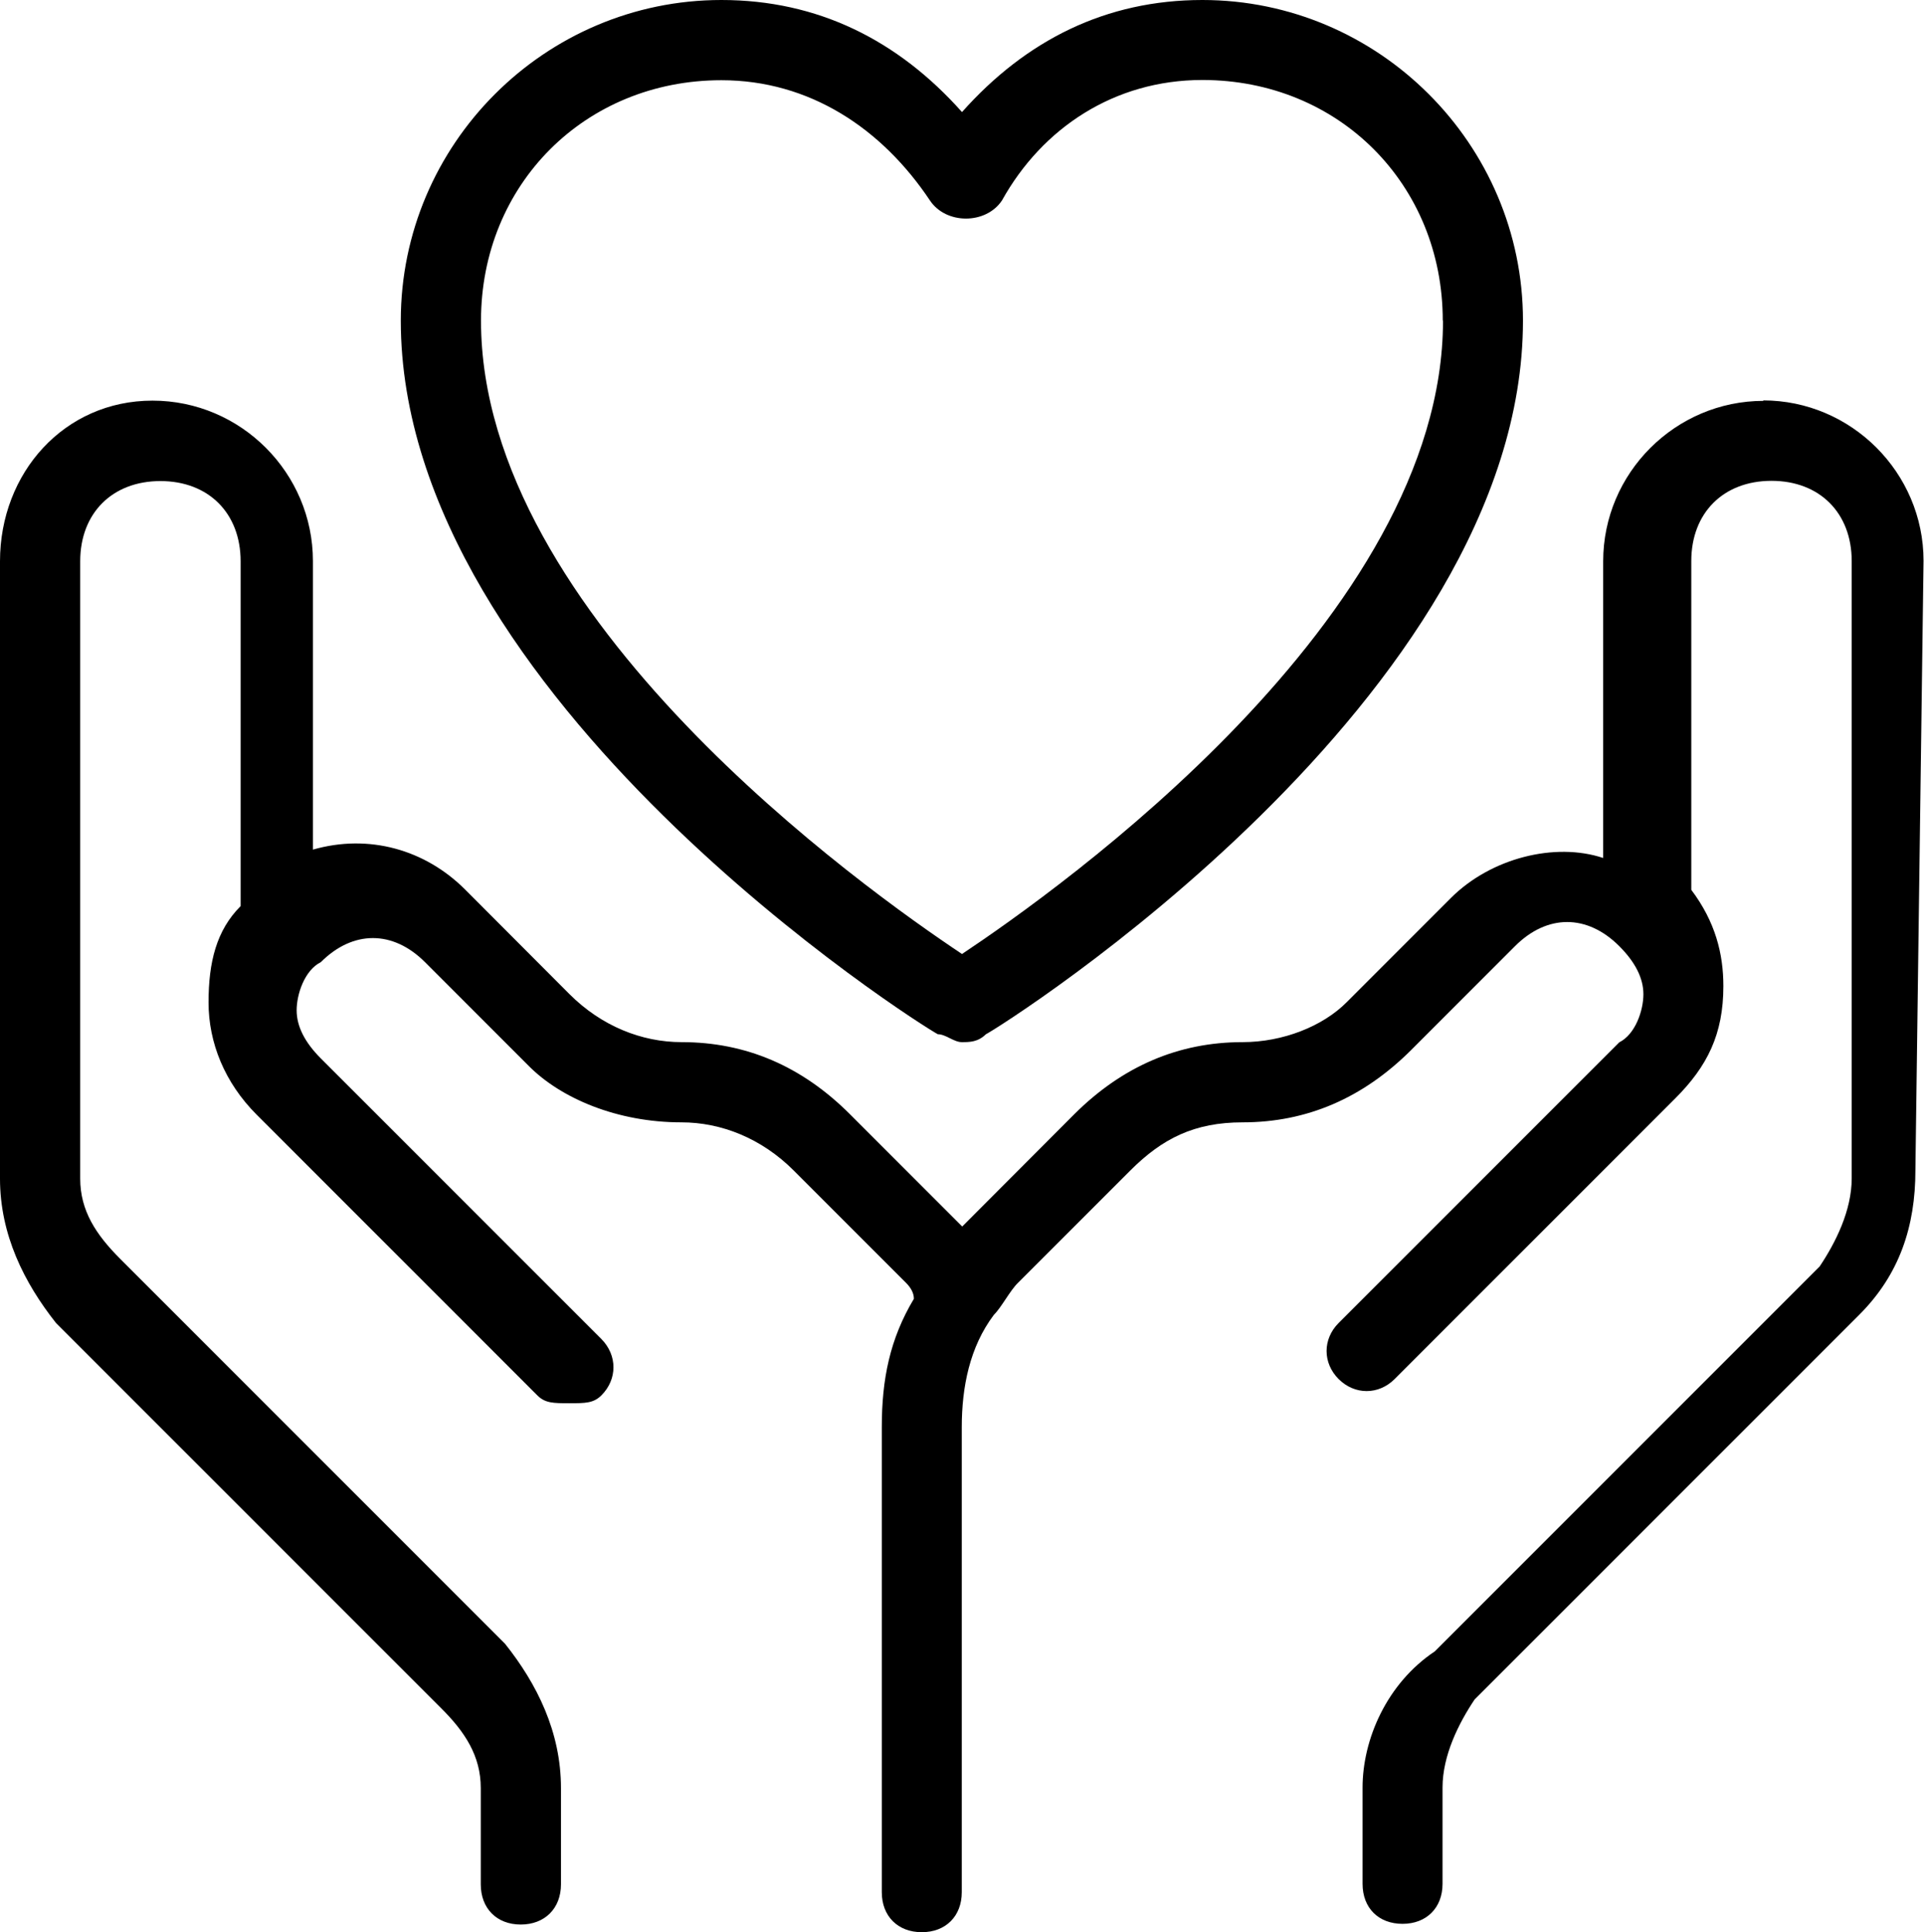
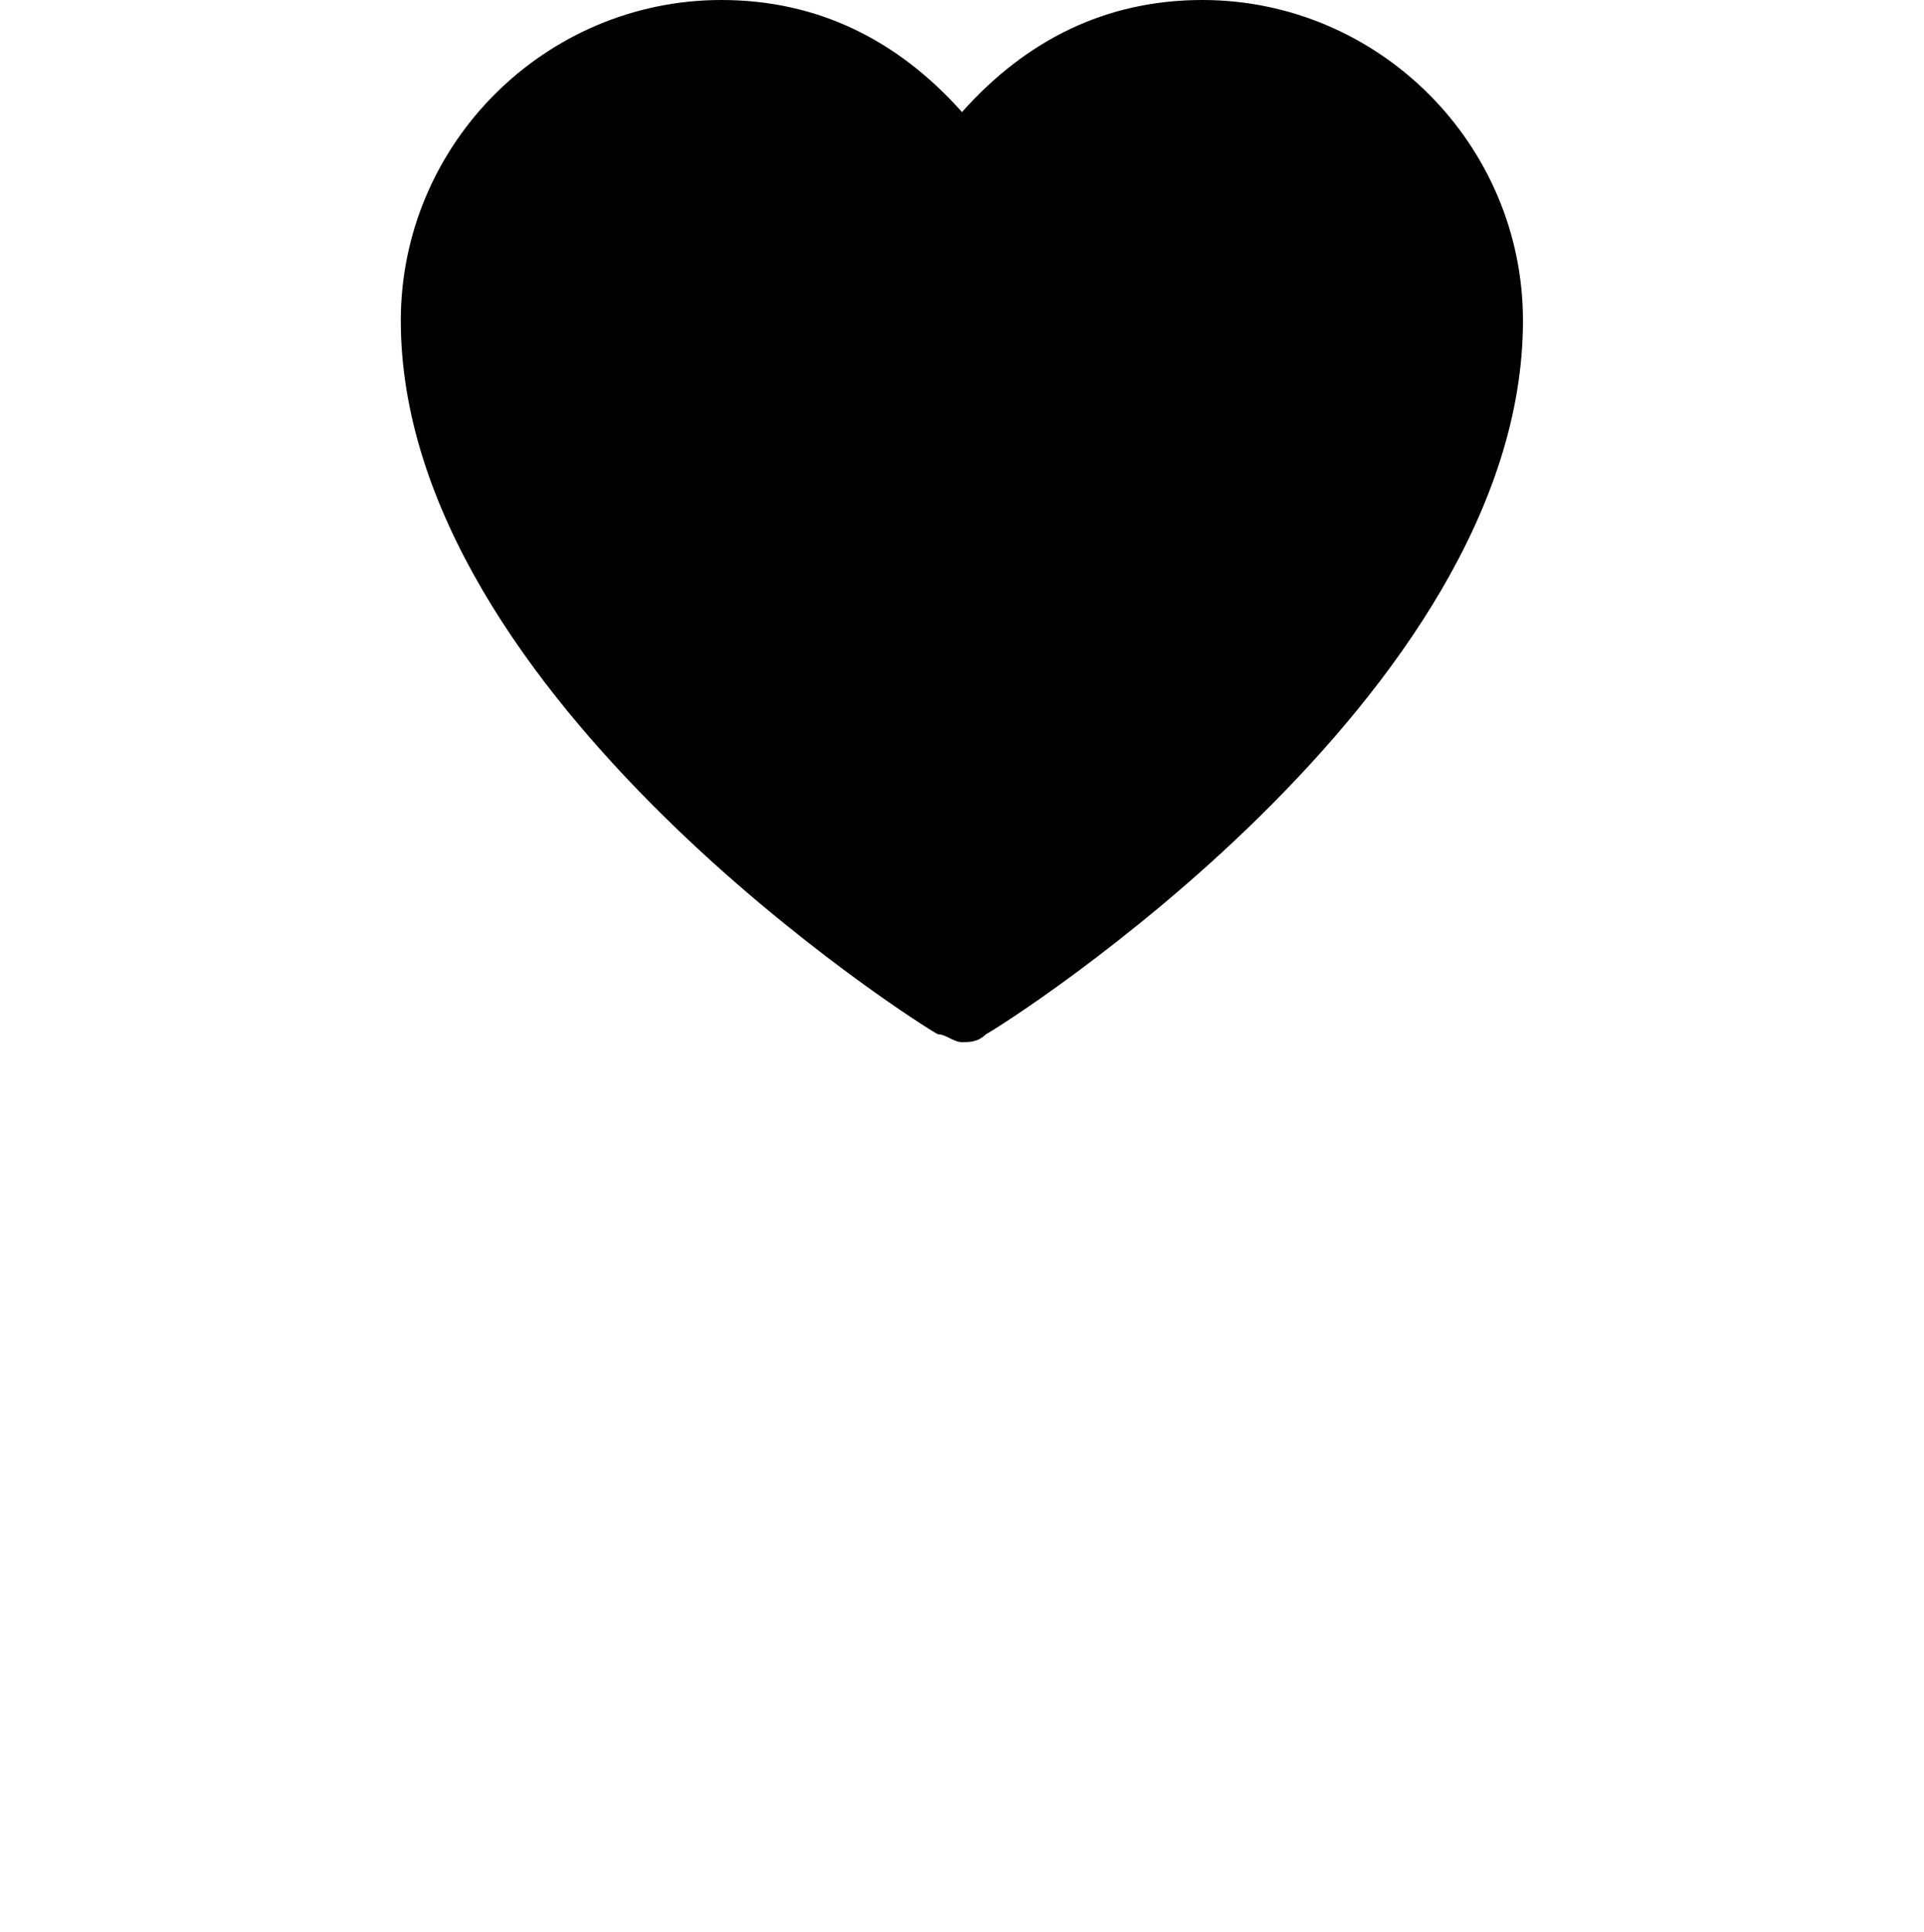
<svg xmlns="http://www.w3.org/2000/svg" id="b" viewBox="0 0 82.76 83.1">
  <g id="c">
-     <path d="M62.07,13.79c0,12.76-16.55,24.48-20.69,27.24-4.14-2.76-20.69-14.48-20.69-27.24,0-5.86,4.48-10.34,10.34-10.34,3.79,0,6.9,2.07,8.97,5.17.69,1.04,2.41,1.04,3.1,0,1.73-3.11,4.83-5.18,8.62-5.18,5.86,0,10.34,4.48,10.34,10.35ZM41.38,4.82c-2.76-3.1-6.21-4.82-10.35-4.82-7.59,0-13.79,6.2-13.79,13.79,0,16.21,22.41,30.34,23.1,30.69.34,0,.69.34,1.03.34s.69,0,1.04-.34c.69-.35,23.1-14.48,23.1-30.69,0-7.59-6.21-13.79-13.79-13.79-4.14,0-7.58,1.72-10.34,4.82h0Z" />
-     <path d="M75.86,17.24c-3.79,0-6.9,3.1-6.9,6.9v12.76c-2.07-.69-4.83,0-6.55,1.72l-4.48,4.48c-1.03,1.04-2.75,1.72-4.48,1.72-2.76,0-5.17,1.04-7.24,3.1l-4.82,4.83-4.83-4.83c-2.07-2.07-4.48-3.1-7.24-3.1-1.72,0-3.45-.69-4.83-2.07l-4.48-4.49c-1.72-1.72-4.14-2.41-6.55-1.72v-12.41c0-3.79-3.1-6.9-6.9-6.9S0,20.34,0,24.14v26.55c0,2.41,1.04,4.48,2.41,6.21l16.55,16.55c1.04,1.03,1.72,2.07,1.72,3.45v4.14c0,1.04.69,1.73,1.72,1.73s1.73-.69,1.73-1.73v-4.14c0-2.41-1.03-4.48-2.41-6.21L5.17,54.14c-1.04-1.04-1.72-2.07-1.72-3.45v-26.55c0-2.07,1.38-3.45,3.45-3.45s3.45,1.38,3.45,3.45v14.83c-1.04,1.04-1.38,2.41-1.38,4.14s.69,3.45,2.07,4.83l12.07,12.07c.34.34.69.34,1.38.34s1.04,0,1.38-.34c.69-.69.69-1.72,0-2.42l-12.07-12.07c-.69-.69-1.04-1.38-1.04-2.07s.34-1.72,1.04-2.07c1.38-1.38,3.1-1.38,4.48,0l4.48,4.48c1.38,1.38,3.79,2.41,6.55,2.41,1.72,0,3.45.69,4.83,2.07l4.83,4.83q.34.34.34.69c-1.03,1.72-1.38,3.45-1.38,5.52v20c0,1.03.69,1.72,1.72,1.72s1.72-.69,1.72-1.72v-20c0-1.72.34-3.45,1.38-4.83.34-.34.69-1.04,1.04-1.38l4.83-4.83c1.38-1.38,2.76-2.07,4.83-2.07,2.76,0,5.17-1.04,7.24-3.1l4.48-4.48c1.38-1.38,3.1-1.38,4.48,0,.69.69,1.04,1.38,1.04,2.07s-.34,1.72-1.04,2.07l-12.07,12.07c-.69.69-.69,1.72,0,2.41.69.69,1.72.69,2.41,0l12.07-12.07c1.38-1.38,2.07-2.76,2.07-4.83,0-1.38-.34-2.76-1.38-4.14v-14.14c0-2.07,1.38-3.45,3.45-3.45s3.45,1.38,3.45,3.45v26.55c0,1.38-.69,2.76-1.38,3.79l-16.55,16.55c-2.07,1.38-3.11,3.79-3.11,5.86v4.14c0,1.04.69,1.72,1.72,1.72s1.72-.69,1.72-1.72v-4.14c0-1.38.69-2.76,1.38-3.79l16.55-16.55c1.72-1.72,2.41-3.79,2.41-6.21l.35-26.21c0-3.79-3.11-6.9-6.9-6.9Z" />
+     <path d="M62.07,13.79ZM41.38,4.82c-2.76-3.1-6.21-4.82-10.35-4.82-7.59,0-13.79,6.2-13.79,13.79,0,16.21,22.41,30.34,23.1,30.69.34,0,.69.34,1.03.34s.69,0,1.04-.34c.69-.35,23.1-14.48,23.1-30.69,0-7.59-6.21-13.79-13.79-13.79-4.14,0-7.58,1.72-10.34,4.82h0Z" />
  </g>
</svg>